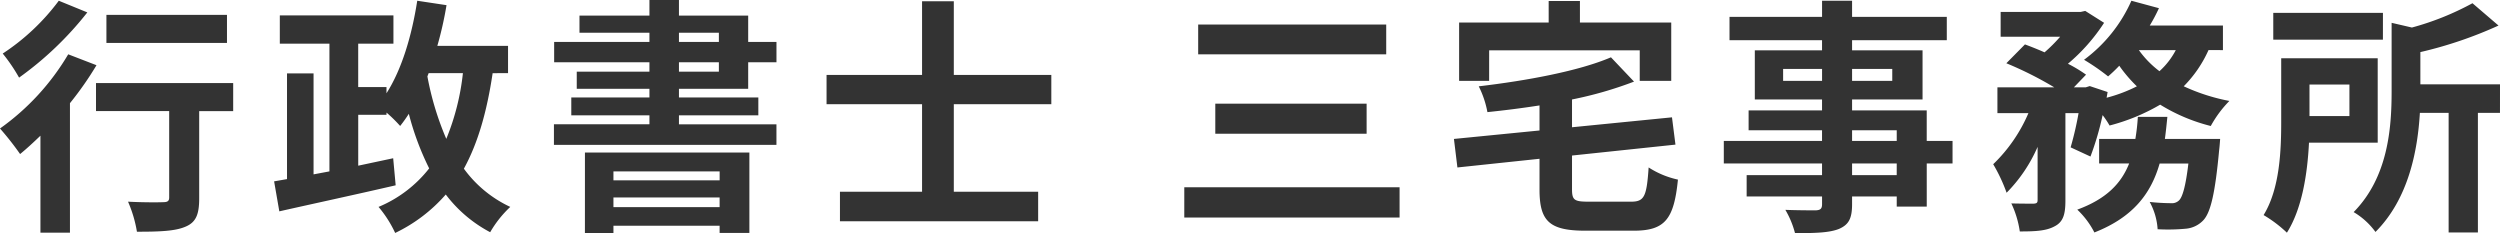
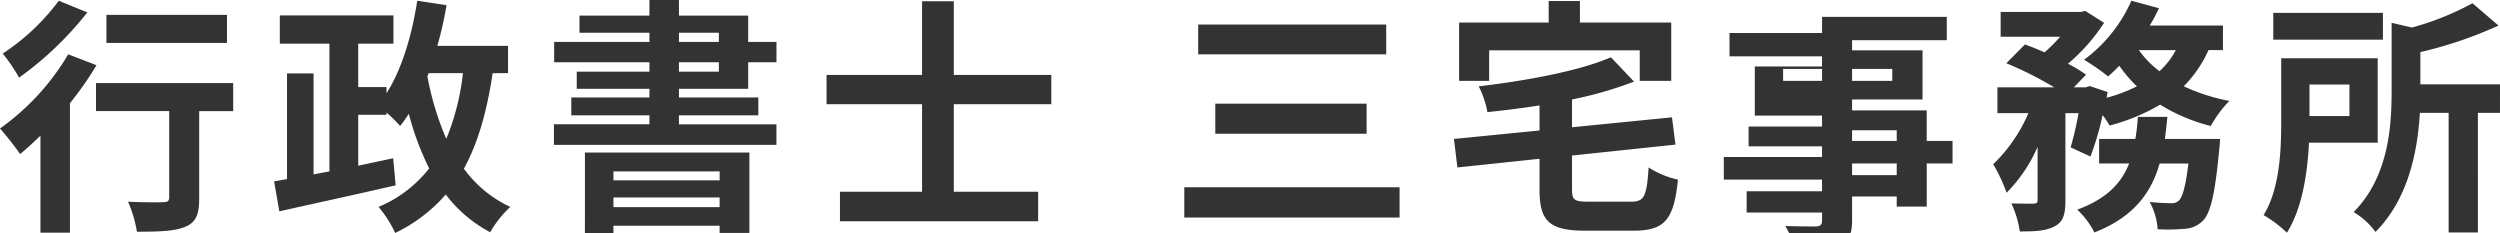
<svg xmlns="http://www.w3.org/2000/svg" width="443.432" height="41.36" viewBox="0 0 443.432 41.36">
-   <path id="パス_26879" data-name="パス 26879" d="M41.052-34.76H19.668v4.972H41.052ZM11.22-37.268A39.143,39.143,0,0,1,1.276-27.9a30.421,30.421,0,0,1,2.9,4.268A59.07,59.07,0,0,0,16.28-35.2Zm1.672,9.5A42.871,42.871,0,0,1,.792-14.608a51.555,51.555,0,0,1,3.564,4.532c1.188-.968,2.376-2.068,3.608-3.256v17.2H13.2V-19.1a58.359,58.359,0,0,0,4.708-6.732Zm29.26,5.1H17.82v4.972H30.8V-2.376c0,.66-.308.836-1.1.836-.792.044-3.7.044-6.2-.088A22.249,22.249,0,0,1,25.08,3.7c3.916,0,6.732-.088,8.58-.88,1.936-.792,2.464-2.244,2.464-5.06V-17.688h6.028Zm34.672-1.76H82.9a42.616,42.616,0,0,1-2.948,11.66A51.834,51.834,0,0,1,76.6-23.848Zm14.08,0v-4.84H78.364a63.7,63.7,0,0,0,1.628-7.216L74.8-37.268c-.968,6.2-2.728,12.144-5.456,16.412v-1.1H64.328v-7.7h6.248v-5.016H50.424v5.016h8.8V-7l-2.816.528V-24.376H51.7V-5.632l-2.288.4L50.336.088c5.632-1.276,13.42-2.948,20.636-4.62l-.44-4.8-6.2,1.32v-9.02h5.016v-.4a25.1,25.1,0,0,1,2.42,2.376c.528-.66,1.056-1.408,1.54-2.156a49.137,49.137,0,0,0,3.608,9.68A22.269,22.269,0,0,1,67.936-.7a20.407,20.407,0,0,1,2.948,4.62A27.868,27.868,0,0,0,79.86-2.9a23.741,23.741,0,0,0,7.876,6.688A19.535,19.535,0,0,1,91.3-.7,21.284,21.284,0,0,1,83.072-7.48c2.508-4.576,4.092-10.164,5.1-16.94ZM128.436-7v1.584H109.6V-7ZM109.6-.66V-2.376h18.832V-.66Zm-5.06,4.62h5.06V2.64h18.832V3.916h5.28V-10.34H104.544ZM121.22-26.356H128.3v1.672H121.22Zm0-5.236H128.3v1.628H121.22ZM133.5-21.648v-4.708h5.016v-3.608H133.5v-4.664H121.22V-37.4h-5.236v2.772H103.576v3.036h12.408v1.628h-16.9v3.608h16.9v1.672H103.092v3.036h12.892v1.54h-13.86v3.168h13.86v1.584H99.044V-11.7h39.468v-3.652H121.22V-16.94H135.3v-3.168H121.22v-1.54Zm53.768,2.728v-5.192H169.972V-37.18H164.34v13.068H147.4v5.192h16.94V-3.388H149.776V1.848h35.156V-3.388h-14.96V-18.92Zm26.048-14.124v5.28h33.352v-5.28Zm3.036,14.036v5.324h26.84v-5.324Zm-5.5,14.828V1.188H249.04V-4.18Zm54.076-24.288h26.708v5.412h5.588V-33.4H281.028v-3.828h-5.544V-33.4H259.6v10.34h5.324Zm17.688,26.84c-2.6,0-2.992-.264-2.992-2.244v-5.94l18.348-1.936-.616-4.84-17.732,1.76v-4.928a68.037,68.037,0,0,0,11-3.168l-4.092-4.312c-5.632,2.42-14.872,4.136-23.452,5.148a17.011,17.011,0,0,1,1.54,4.576c2.992-.308,6.116-.7,9.24-1.188v4.444l-15.18,1.5.616,5.06,14.564-1.54v5.456c0,5.632,1.76,7.3,8.184,7.3h8.492c5.544,0,7.172-1.98,7.876-9.064A15.611,15.611,0,0,1,293.216-7.7c-.352,5.148-.748,6.072-3.124,6.072Zm54.6-4.708H329.3V-8.4h7.92ZM329.3-14.3h7.92v1.892H329.3Zm-12.232-8.756v-2.112h6.908v2.112Zm19.36-2.112v2.112H329.3v-2.112Zm10.692,12.76H342.54V-17.82H329.3v-1.936h12.5v-8.712H329.3v-1.8H346.1v-4.136H329.3v-2.86h-5.324v2.86H307.56v4.136h16.412v1.8H312.048v8.712h11.924v1.936H310.948v3.52h13.024v1.892H306.548v4h17.424v2.068H310.6v3.784h13.376v1.364c0,.792-.264,1.056-1.1,1.1-.7,0-3.3,0-5.412-.088a16.131,16.131,0,0,1,1.716,4.136c3.74,0,6.116-.088,7.788-.748,1.716-.748,2.332-1.8,2.332-4.4V-2.552h7.92v1.8h5.324V-8.4h4.576Zm37.664-.352c.176-1.276.308-2.6.44-3.916h-5.236a36.725,36.725,0,0,1-.44,3.916H373.12V-8.4h5.324c-1.364,3.432-3.916,6.248-9.2,8.184a14.8,14.8,0,0,1,3.036,4.048c6.952-2.728,10.076-7,11.572-12.232h5.1c-.484,4.092-1.056,5.984-1.672,6.556a1.792,1.792,0,0,1-1.408.484,37.264,37.264,0,0,1-3.784-.22,11.537,11.537,0,0,1,1.408,4.84,33.62,33.62,0,0,0,4.928-.088,4.838,4.838,0,0,0,3.212-1.54c1.276-1.408,2.068-4.8,2.772-12.408.088-.616.176-1.98.176-1.98Zm1.936-15.752a13.37,13.37,0,0,1-2.9,3.74,17.254,17.254,0,0,1-3.652-3.74Zm8.36,0v-4.356H382.1a29.5,29.5,0,0,0,1.628-3.08l-4.884-1.32a26.23,26.23,0,0,1-8.4,10.472,38.419,38.419,0,0,1,4.268,2.948,26.2,26.2,0,0,0,1.98-1.892,24.88,24.88,0,0,0,3.124,3.652,26.659,26.659,0,0,1-5.368,2.024l.176-1.012-3.168-1.056-.7.22h-2.112l2.156-2.244a24.625,24.625,0,0,0-3.212-1.936A32.844,32.844,0,0,0,374-33.352l-3.344-2.112-.792.176H355.652v4.4h10.56a27.477,27.477,0,0,1-2.772,2.772c-1.188-.528-2.42-1.012-3.476-1.408l-3.3,3.344a63.828,63.828,0,0,1,8.492,4.268H355.08v4.576h5.5a27.646,27.646,0,0,1-6.248,9.064,29.322,29.322,0,0,1,2.376,5.06,26.658,26.658,0,0,0,5.5-8.14v9.416c0,.528-.176.616-.7.66-.572,0-2.332,0-3.96-.044a17.431,17.431,0,0,1,1.5,4.972c2.728,0,4.708-.088,6.2-.924,1.54-.792,1.892-2.2,1.892-4.576V-17.336h2.332a57.357,57.357,0,0,1-1.408,6.072l3.52,1.628a51.363,51.363,0,0,0,2.156-7.348,16.656,16.656,0,0,1,1.232,1.848,35.219,35.219,0,0,0,8.976-3.7,31.692,31.692,0,0,0,8.976,3.784,20.1,20.1,0,0,1,3.3-4.444,34.237,34.237,0,0,1-8.1-2.6,21.614,21.614,0,0,0,4.4-6.424Zm28.38-6.6H404.008v4.752h19.448ZM417.516-22.4v5.588h-7.084V-22.4Zm5.016,10.3V-27.06H405.416v11.176c0,5.06-.22,11.924-3.124,16.632a22.669,22.669,0,0,1,4.136,3.124c2.728-4.312,3.652-10.6,3.916-15.972Zm21.692-10.34H430.1v-5.72a73.3,73.3,0,0,0,13.86-4.708l-4.62-3.96A49.363,49.363,0,0,1,428.6-32.516L425-33.352v12.144C425-14.7,424.38-5.984,418.264.22a12.929,12.929,0,0,1,3.872,3.52c5.852-5.852,7.48-14.388,7.876-21.12h5.1V3.828h5.192V-17.38h3.916Z" transform="translate(-0.792 37.4)" fill="#333" />
+   <path id="パス_26879" data-name="パス 26879" d="M41.052-34.76H19.668v4.972H41.052ZM11.22-37.268A39.143,39.143,0,0,1,1.276-27.9a30.421,30.421,0,0,1,2.9,4.268A59.07,59.07,0,0,0,16.28-35.2Zm1.672,9.5A42.871,42.871,0,0,1,.792-14.608a51.555,51.555,0,0,1,3.564,4.532c1.188-.968,2.376-2.068,3.608-3.256v17.2H13.2V-19.1a58.359,58.359,0,0,0,4.708-6.732Zm29.26,5.1H17.82v4.972H30.8V-2.376c0,.66-.308.836-1.1.836-.792.044-3.7.044-6.2-.088A22.249,22.249,0,0,1,25.08,3.7c3.916,0,6.732-.088,8.58-.88,1.936-.792,2.464-2.244,2.464-5.06V-17.688h6.028Zm34.672-1.76H82.9a42.616,42.616,0,0,1-2.948,11.66A51.834,51.834,0,0,1,76.6-23.848Zm14.08,0v-4.84H78.364a63.7,63.7,0,0,0,1.628-7.216L74.8-37.268c-.968,6.2-2.728,12.144-5.456,16.412v-1.1H64.328v-7.7h6.248v-5.016H50.424v5.016h8.8V-7l-2.816.528V-24.376H51.7V-5.632l-2.288.4L50.336.088c5.632-1.276,13.42-2.948,20.636-4.62l-.44-4.8-6.2,1.32v-9.02h5.016v-.4a25.1,25.1,0,0,1,2.42,2.376c.528-.66,1.056-1.408,1.54-2.156a49.137,49.137,0,0,0,3.608,9.68A22.269,22.269,0,0,1,67.936-.7a20.407,20.407,0,0,1,2.948,4.62A27.868,27.868,0,0,0,79.86-2.9a23.741,23.741,0,0,0,7.876,6.688A19.535,19.535,0,0,1,91.3-.7,21.284,21.284,0,0,1,83.072-7.48c2.508-4.576,4.092-10.164,5.1-16.94ZM128.436-7v1.584H109.6V-7ZM109.6-.66V-2.376h18.832V-.66Zm-5.06,4.62h5.06V2.64h18.832V3.916h5.28V-10.34H104.544ZM121.22-26.356H128.3v1.672H121.22Zm0-5.236H128.3v1.628H121.22ZM133.5-21.648v-4.708h5.016v-3.608H133.5v-4.664H121.22V-37.4h-5.236v2.772H103.576v3.036h12.408v1.628h-16.9v3.608h16.9v1.672H103.092v3.036h12.892v1.54h-13.86v3.168h13.86v1.584H99.044V-11.7h39.468v-3.652H121.22V-16.94H135.3v-3.168H121.22v-1.54Zm53.768,2.728v-5.192H169.972V-37.18H164.34v13.068H147.4v5.192h16.94V-3.388H149.776V1.848h35.156V-3.388h-14.96V-18.92Zm26.048-14.124v5.28h33.352v-5.28Zm3.036,14.036v5.324h26.84v-5.324Zm-5.5,14.828V1.188H249.04V-4.18Zm54.076-24.288h26.708v5.412h5.588V-33.4H281.028v-3.828h-5.544V-33.4H259.6v10.34h5.324Zm17.688,26.84c-2.6,0-2.992-.264-2.992-2.244v-5.94l18.348-1.936-.616-4.84-17.732,1.76v-4.928a68.037,68.037,0,0,0,11-3.168l-4.092-4.312c-5.632,2.42-14.872,4.136-23.452,5.148a17.011,17.011,0,0,1,1.54,4.576c2.992-.308,6.116-.7,9.24-1.188v4.444l-15.18,1.5.616,5.06,14.564-1.54v5.456c0,5.632,1.76,7.3,8.184,7.3h8.492c5.544,0,7.172-1.98,7.876-9.064A15.611,15.611,0,0,1,293.216-7.7c-.352,5.148-.748,6.072-3.124,6.072Zm54.6-4.708H329.3V-8.4h7.92ZM329.3-14.3h7.92v1.892H329.3Zm-12.232-8.756v-2.112h6.908v2.112Zm19.36-2.112v2.112H329.3v-2.112Zm10.692,12.76H342.54V-17.82H329.3v-1.936h12.5v-8.712H329.3v-1.8H346.1v-4.136H329.3h-5.324v2.86H307.56v4.136h16.412v1.8H312.048v8.712h11.924v1.936H310.948v3.52h13.024v1.892H306.548v4h17.424v2.068H310.6v3.784h13.376v1.364c0,.792-.264,1.056-1.1,1.1-.7,0-3.3,0-5.412-.088a16.131,16.131,0,0,1,1.716,4.136c3.74,0,6.116-.088,7.788-.748,1.716-.748,2.332-1.8,2.332-4.4V-2.552h7.92v1.8h5.324V-8.4h4.576Zm37.664-.352c.176-1.276.308-2.6.44-3.916h-5.236a36.725,36.725,0,0,1-.44,3.916H373.12V-8.4h5.324c-1.364,3.432-3.916,6.248-9.2,8.184a14.8,14.8,0,0,1,3.036,4.048c6.952-2.728,10.076-7,11.572-12.232h5.1c-.484,4.092-1.056,5.984-1.672,6.556a1.792,1.792,0,0,1-1.408.484,37.264,37.264,0,0,1-3.784-.22,11.537,11.537,0,0,1,1.408,4.84,33.62,33.62,0,0,0,4.928-.088,4.838,4.838,0,0,0,3.212-1.54c1.276-1.408,2.068-4.8,2.772-12.408.088-.616.176-1.98.176-1.98Zm1.936-15.752a13.37,13.37,0,0,1-2.9,3.74,17.254,17.254,0,0,1-3.652-3.74Zm8.36,0v-4.356H382.1a29.5,29.5,0,0,0,1.628-3.08l-4.884-1.32a26.23,26.23,0,0,1-8.4,10.472,38.419,38.419,0,0,1,4.268,2.948,26.2,26.2,0,0,0,1.98-1.892,24.88,24.88,0,0,0,3.124,3.652,26.659,26.659,0,0,1-5.368,2.024l.176-1.012-3.168-1.056-.7.22h-2.112l2.156-2.244a24.625,24.625,0,0,0-3.212-1.936A32.844,32.844,0,0,0,374-33.352l-3.344-2.112-.792.176H355.652v4.4h10.56a27.477,27.477,0,0,1-2.772,2.772c-1.188-.528-2.42-1.012-3.476-1.408l-3.3,3.344a63.828,63.828,0,0,1,8.492,4.268H355.08v4.576h5.5a27.646,27.646,0,0,1-6.248,9.064,29.322,29.322,0,0,1,2.376,5.06,26.658,26.658,0,0,0,5.5-8.14v9.416c0,.528-.176.616-.7.66-.572,0-2.332,0-3.96-.044a17.431,17.431,0,0,1,1.5,4.972c2.728,0,4.708-.088,6.2-.924,1.54-.792,1.892-2.2,1.892-4.576V-17.336h2.332a57.357,57.357,0,0,1-1.408,6.072l3.52,1.628a51.363,51.363,0,0,0,2.156-7.348,16.656,16.656,0,0,1,1.232,1.848,35.219,35.219,0,0,0,8.976-3.7,31.692,31.692,0,0,0,8.976,3.784,20.1,20.1,0,0,1,3.3-4.444,34.237,34.237,0,0,1-8.1-2.6,21.614,21.614,0,0,0,4.4-6.424Zm28.38-6.6H404.008v4.752h19.448ZM417.516-22.4v5.588h-7.084V-22.4Zm5.016,10.3V-27.06H405.416v11.176c0,5.06-.22,11.924-3.124,16.632a22.669,22.669,0,0,1,4.136,3.124c2.728-4.312,3.652-10.6,3.916-15.972Zm21.692-10.34H430.1v-5.72a73.3,73.3,0,0,0,13.86-4.708l-4.62-3.96A49.363,49.363,0,0,1,428.6-32.516L425-33.352v12.144C425-14.7,424.38-5.984,418.264.22a12.929,12.929,0,0,1,3.872,3.52c5.852-5.852,7.48-14.388,7.876-21.12h5.1V3.828h5.192V-17.38h3.916Z" transform="translate(-0.792 37.4)" fill="#333" />
</svg>